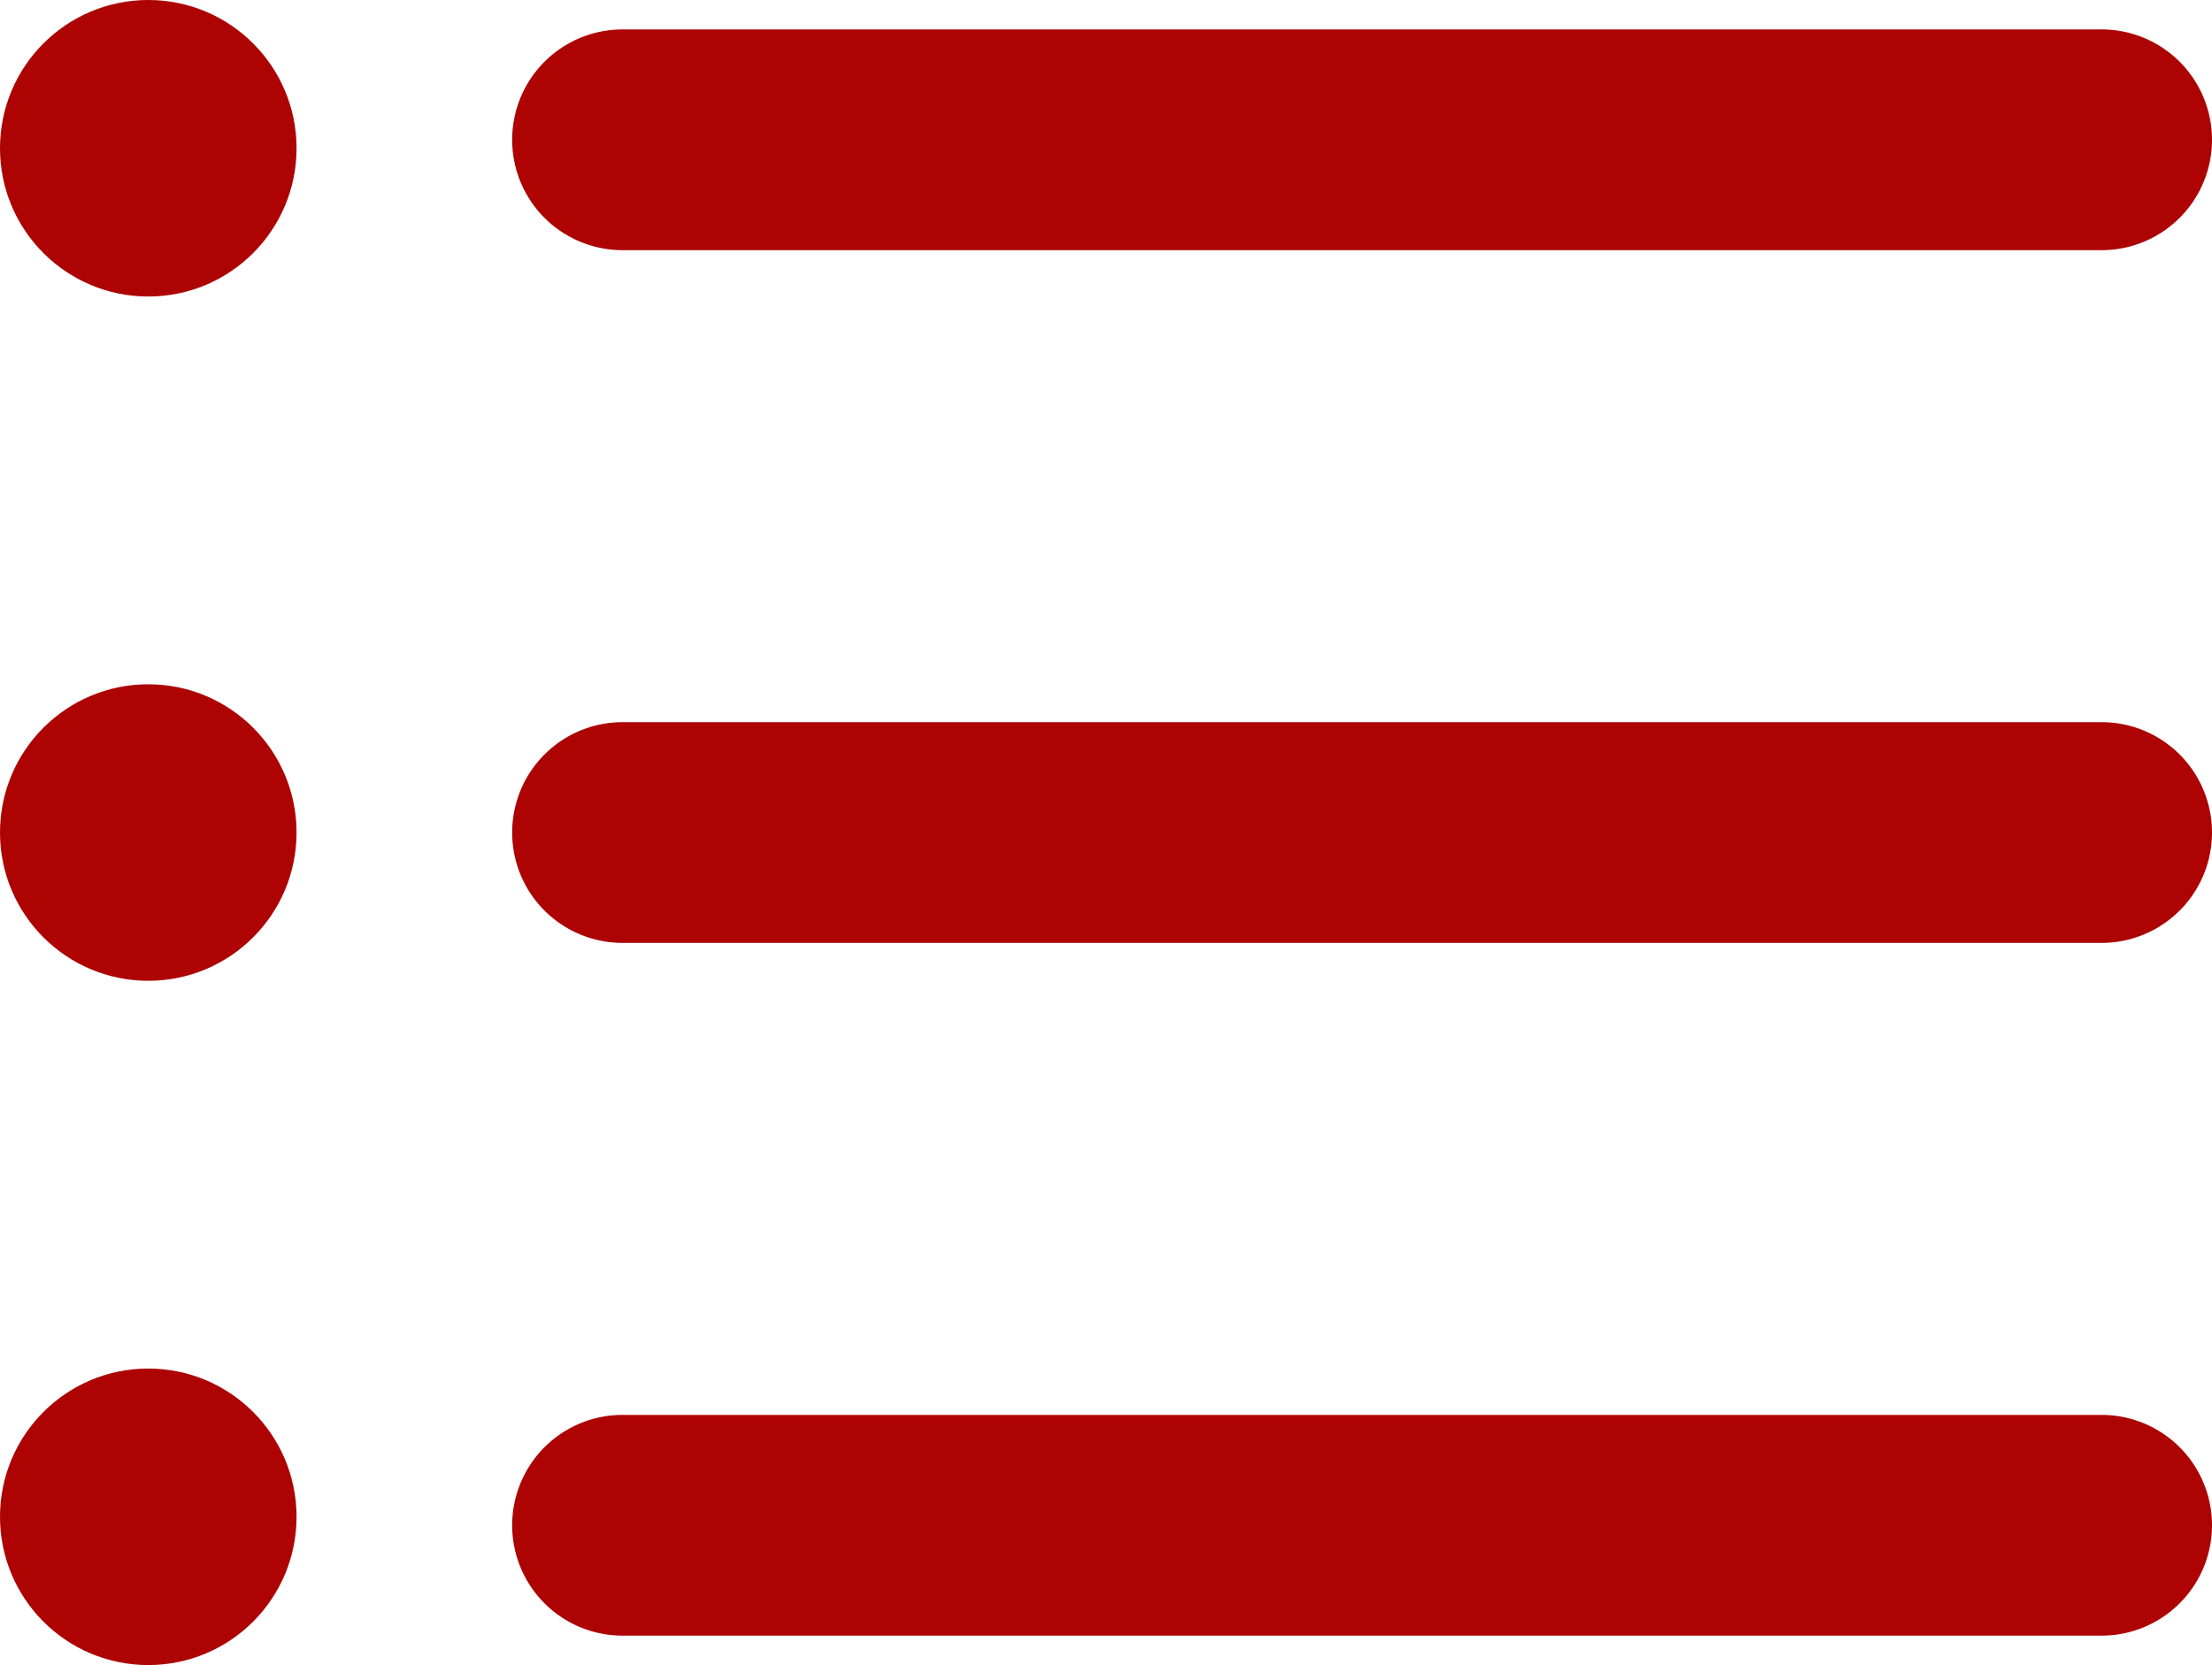
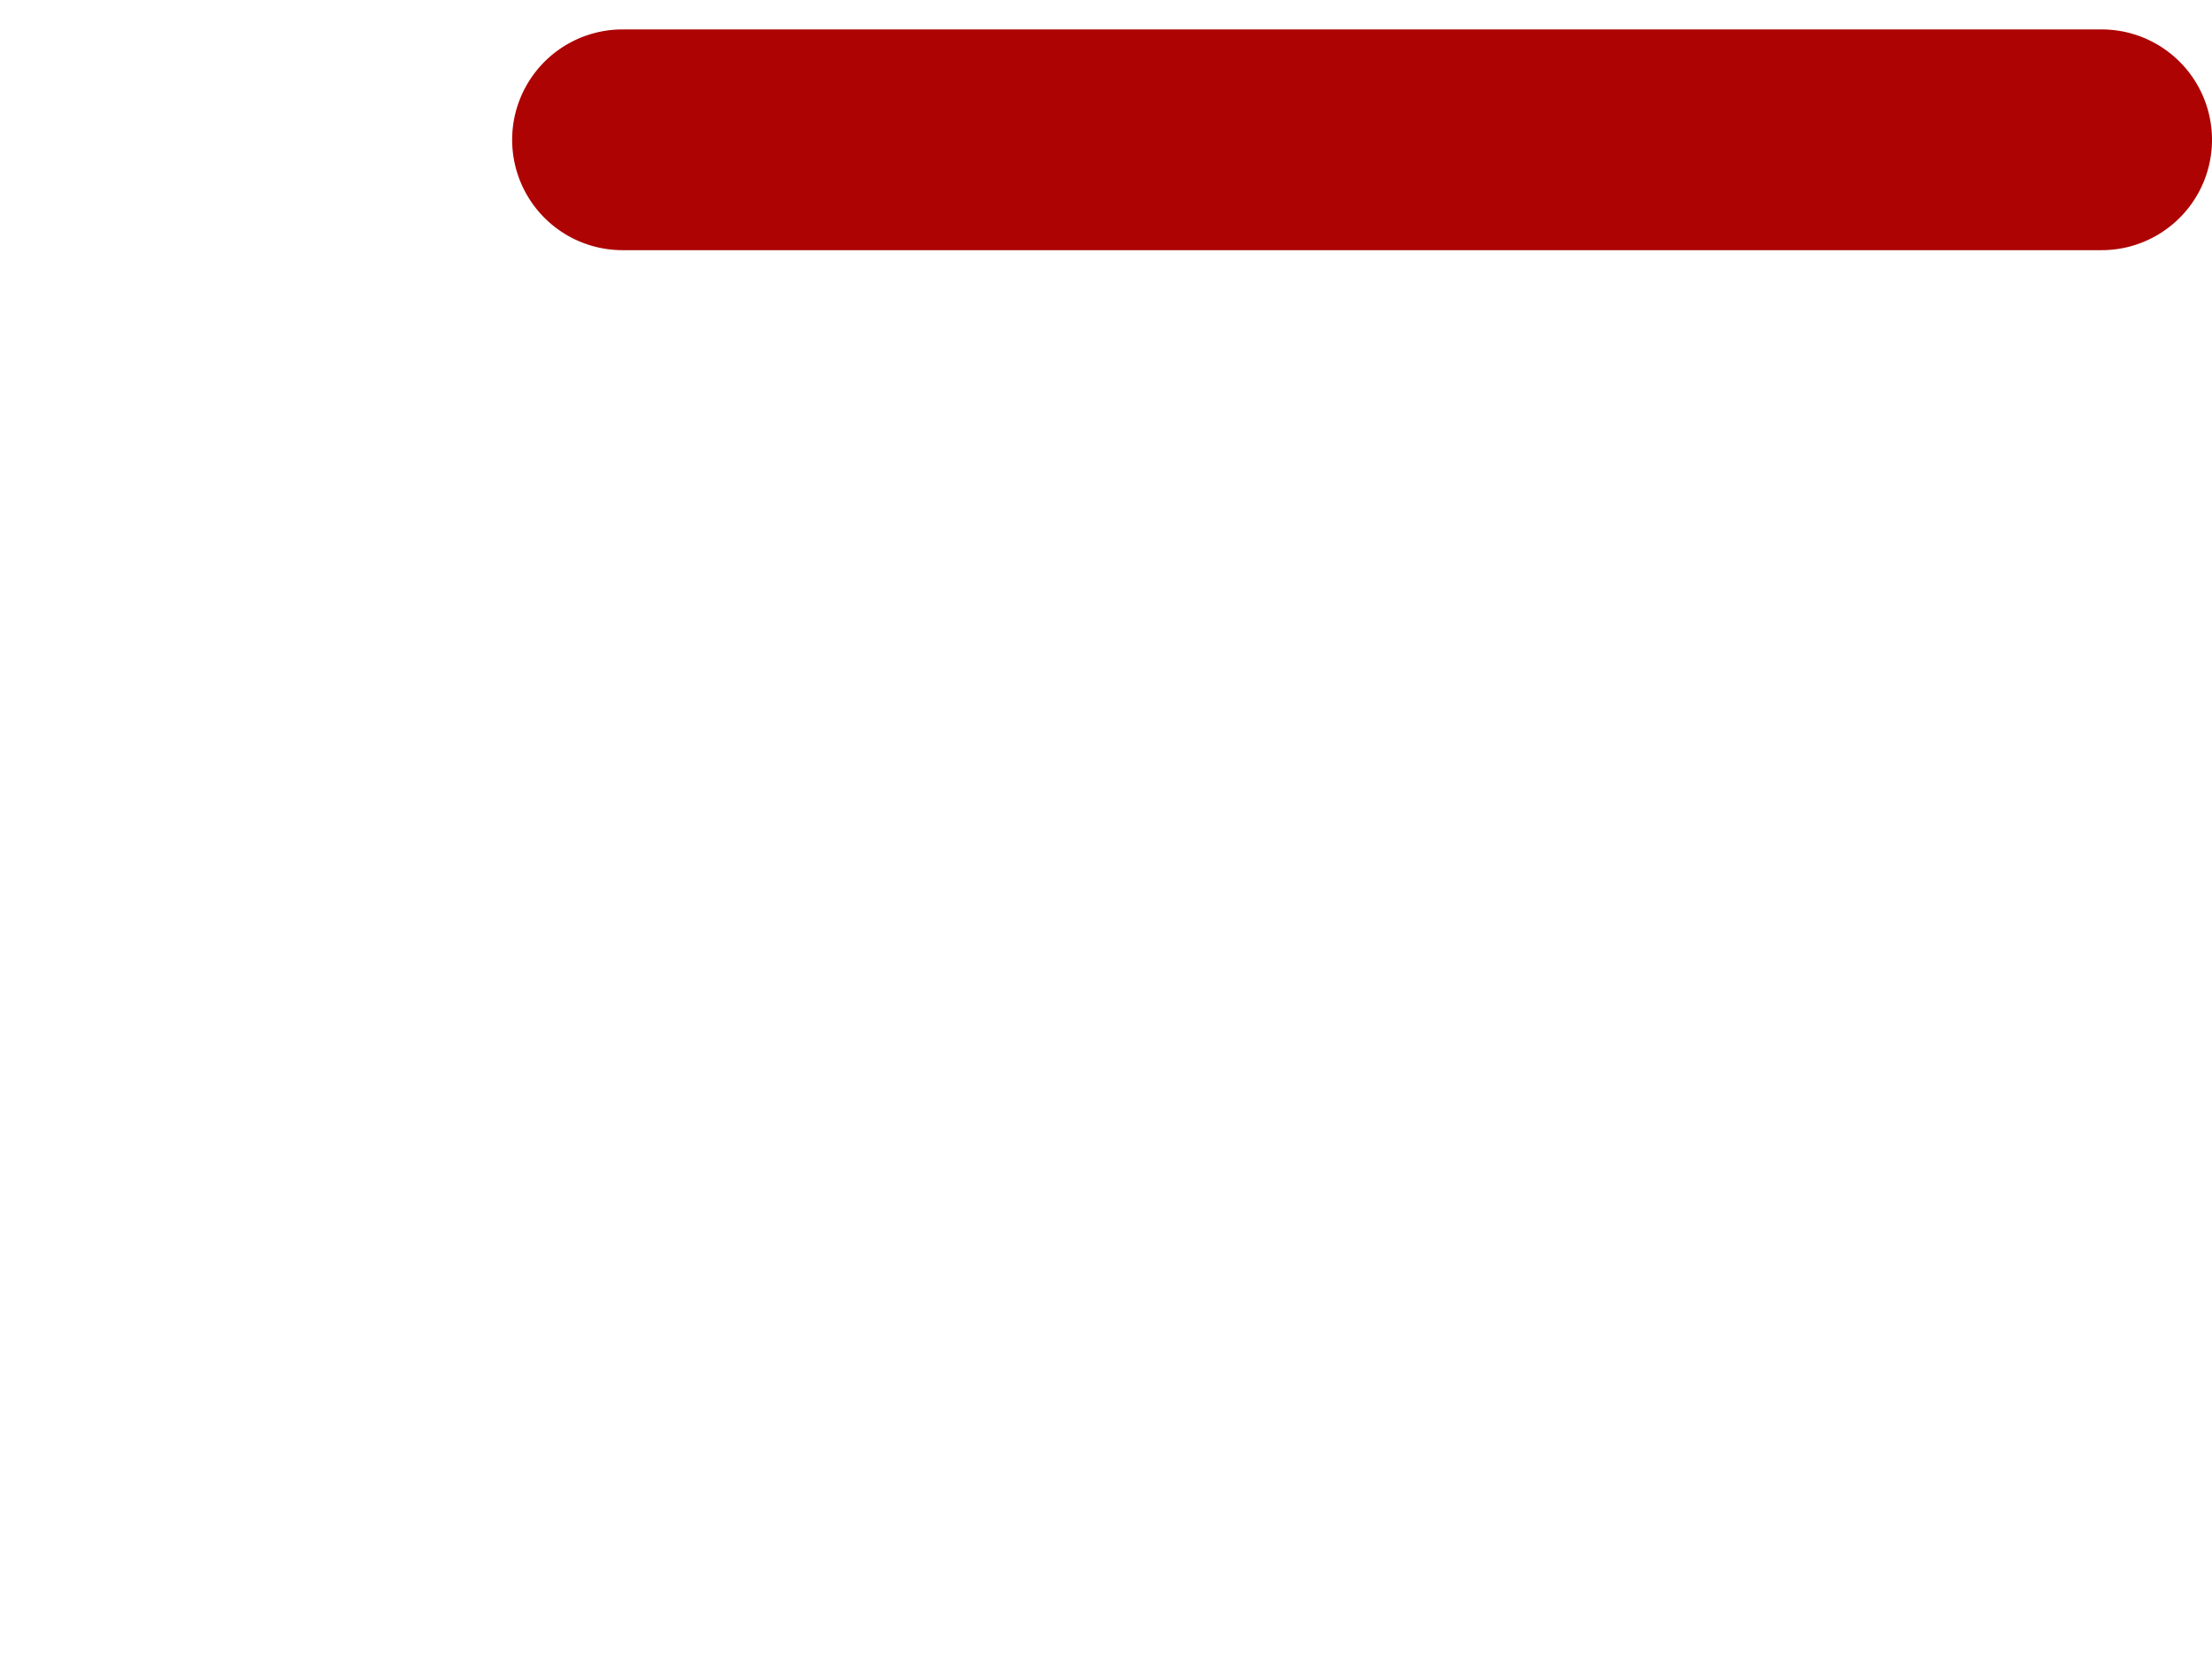
<svg xmlns="http://www.w3.org/2000/svg" viewBox="0 0 60.12 45.26">
  <defs>
    <style>.cls-1{fill:#ad0303;}</style>
  </defs>
  <title>Ресурс 1</title>
  <g id="Слой_2" data-name="Слой 2">
    <g id="Capa_1" data-name="Capa 1">
-       <path class="cls-1" d="M57.12,44.46H16.92a3,3,0,0,1,0-6h40.2a3,3,0,0,1,0,6Z" />
-       <path class="cls-1" d="M57.12,25.63H16.92a3,3,0,0,1,0-6h40.2a3,3,0,0,1,0,6Z" />
      <path class="cls-1" d="M57.12,6.8H16.92a3,3,0,0,1,0-6h40.2a3,3,0,0,1,0,6Z" />
-       <circle class="cls-1" cx="4.03" cy="4.03" r="4.03" />
-       <circle class="cls-1" cx="4.03" cy="22.63" r="4.03" />
-       <circle class="cls-1" cx="4.03" cy="41.23" r="4.03" />
    </g>
  </g>
</svg>